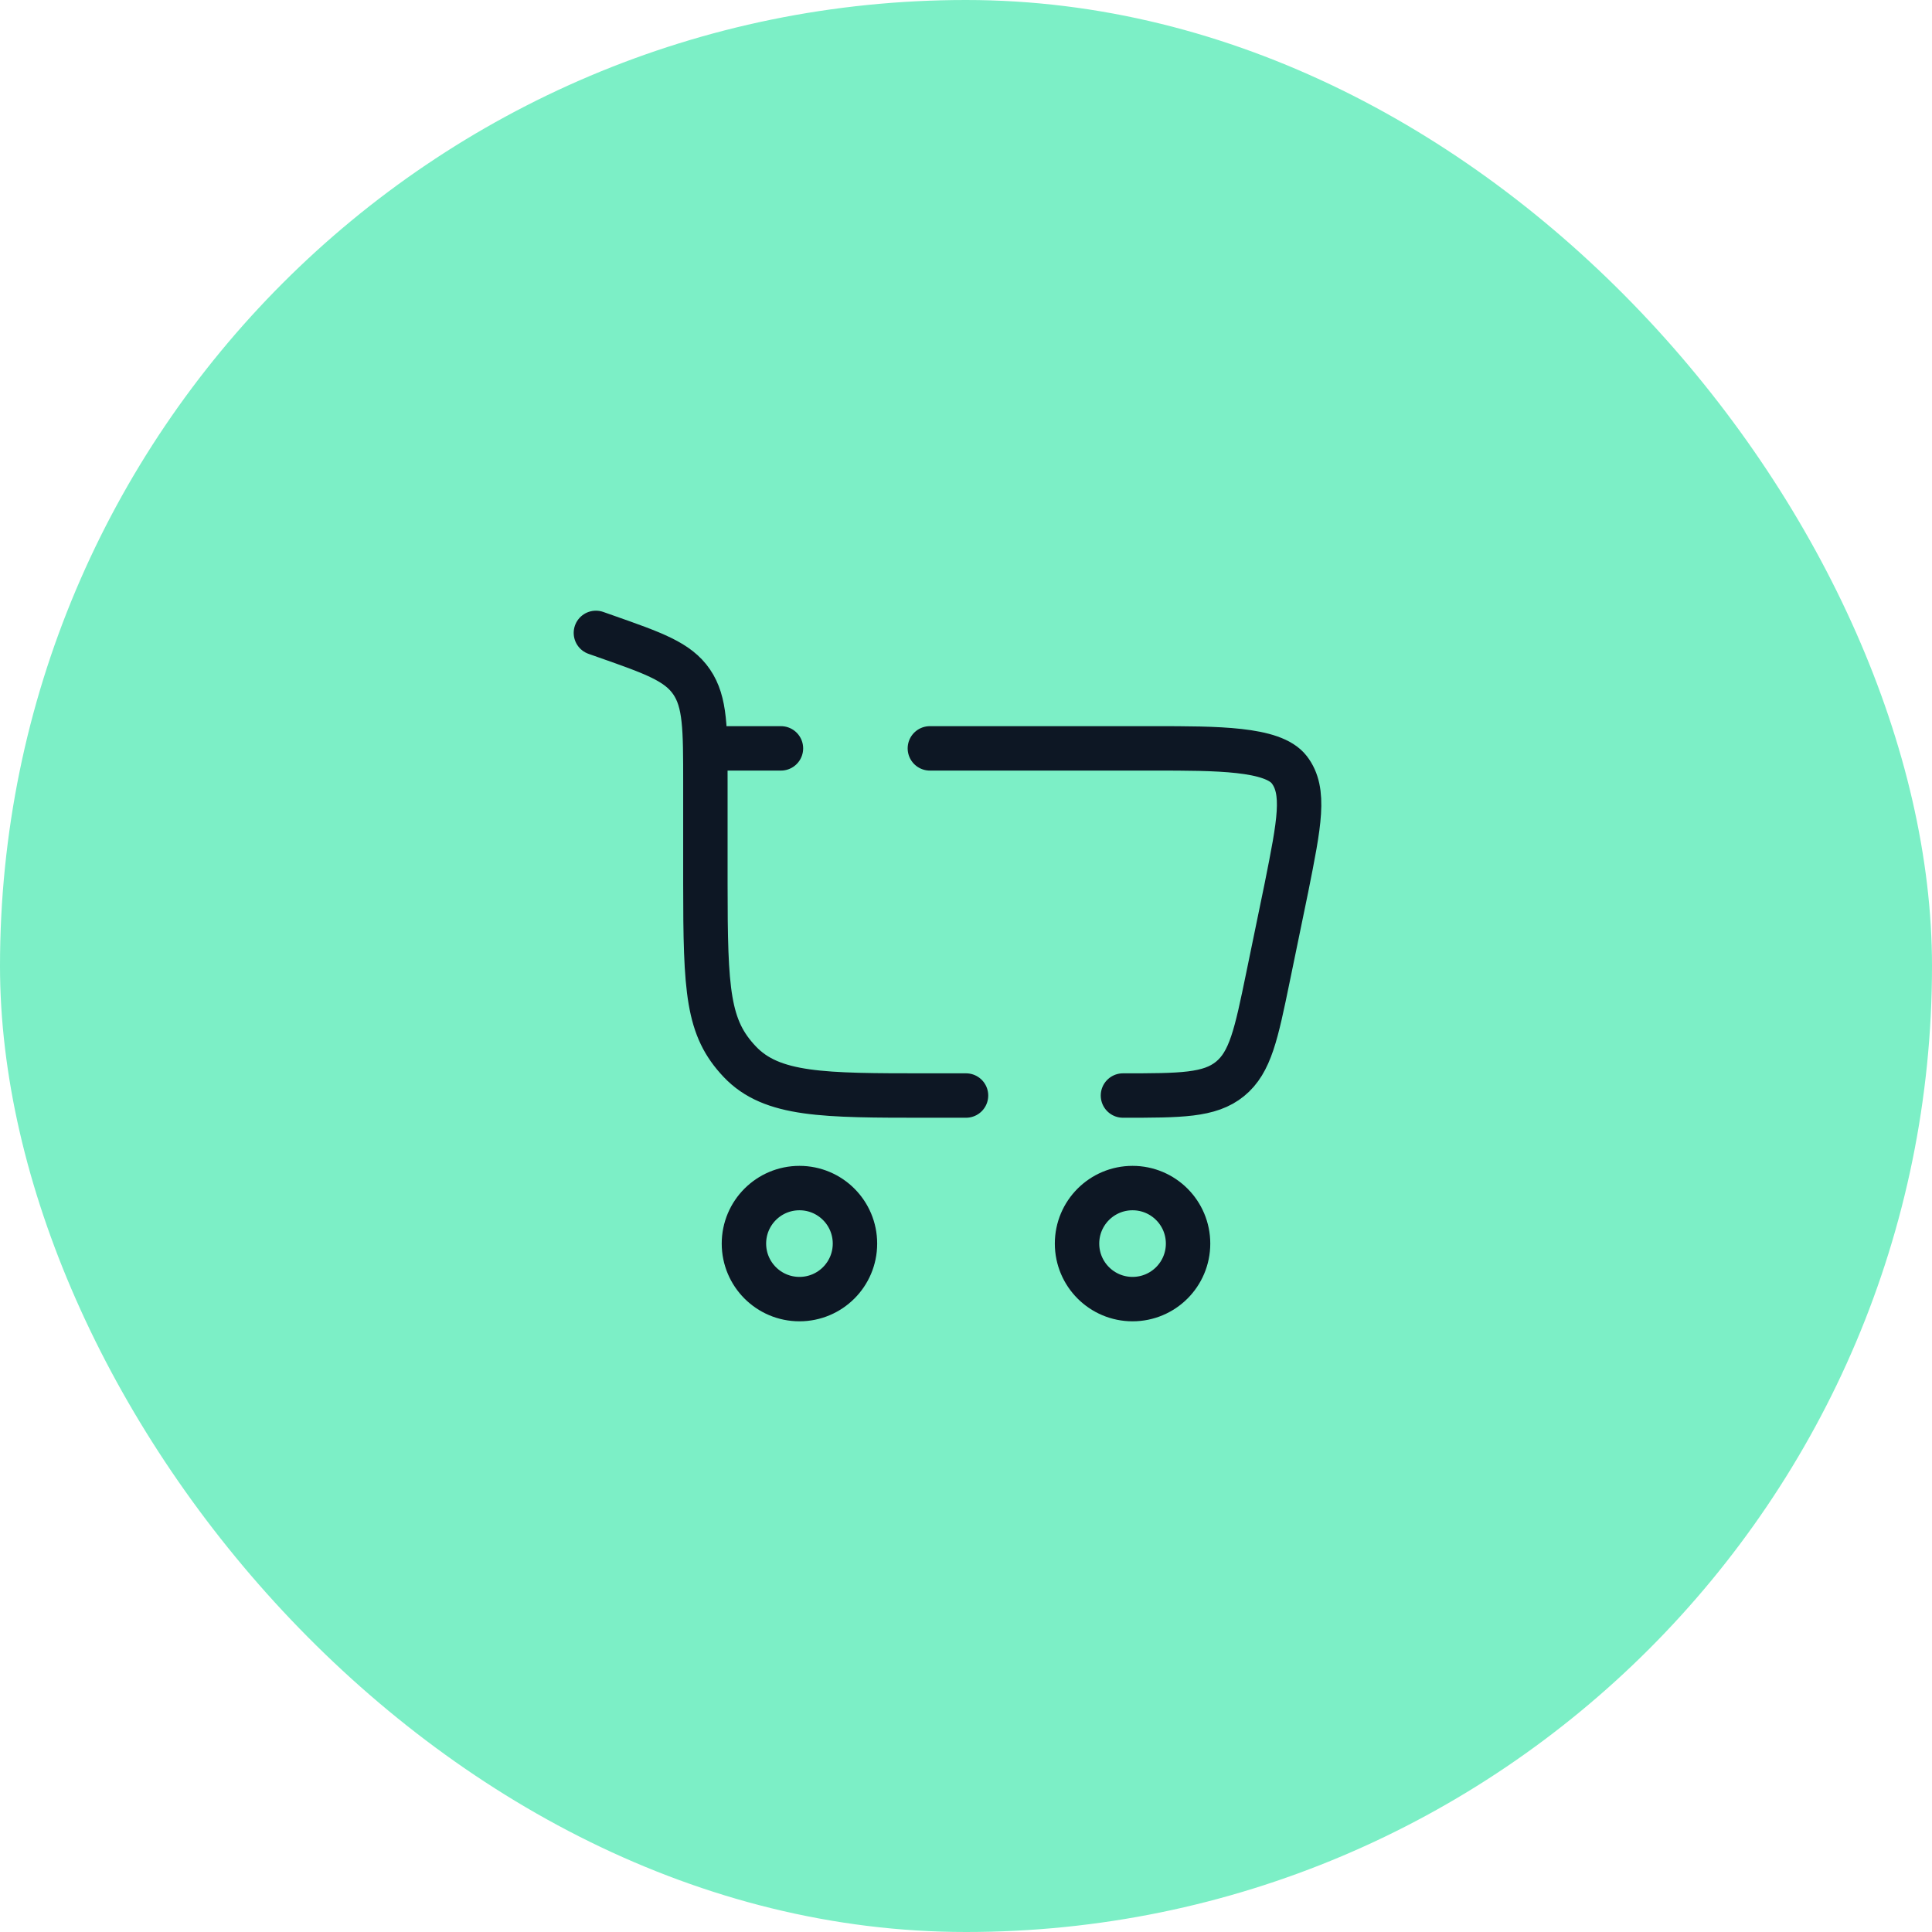
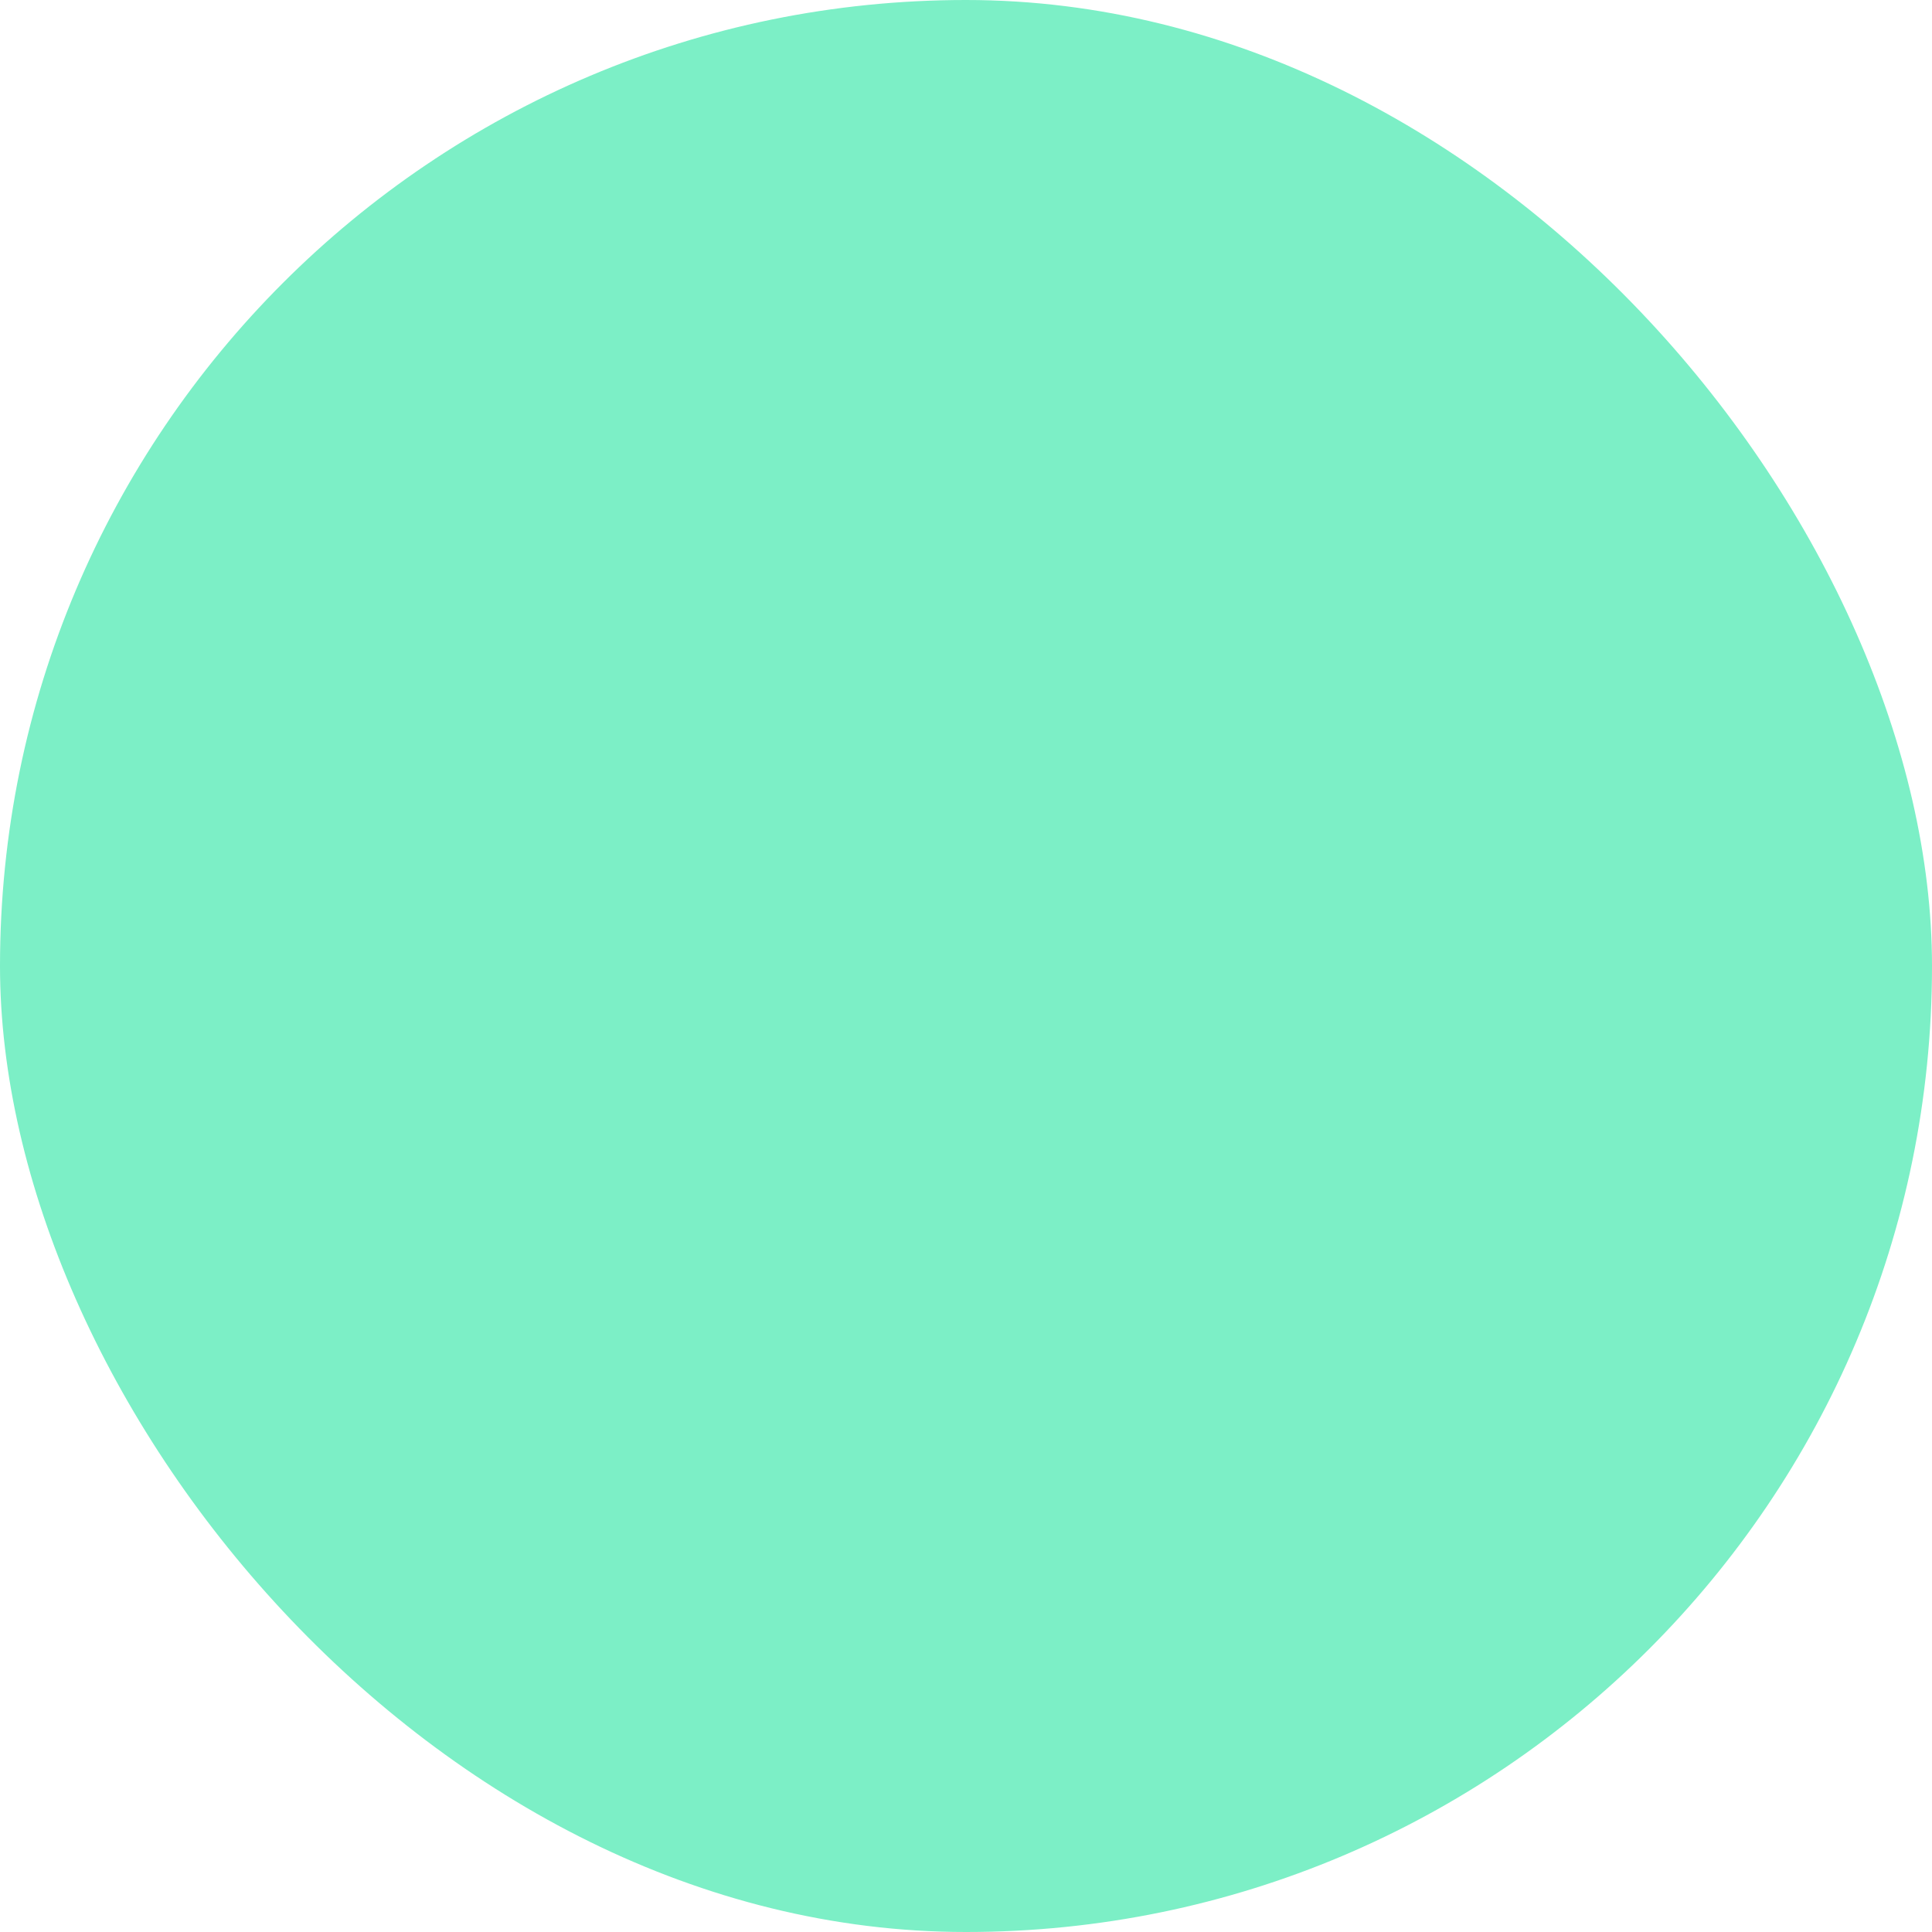
<svg xmlns="http://www.w3.org/2000/svg" width="87" height="87" viewBox="0 0 87 87" fill="none">
  <rect width="87" height="87" rx="43.5" fill="#7CEFC6" />
-   <path d="M36 53.5C37.381 53.5 38.5 54.619 38.5 56C38.5 57.381 37.381 58.5 36 58.5C34.619 58.5 33.5 57.381 33.5 56C33.5 54.619 34.619 53.5 36 53.5Z" stroke="#0D1724" stroke-width="2" />
-   <path d="M51 53.5C52.381 53.5 53.5 54.619 53.5 56C53.5 57.381 52.381 58.5 51 58.5C49.619 58.5 48.5 57.381 48.5 56C48.5 54.619 49.619 53.5 51 53.5Z" stroke="#0D1724" stroke-width="2" />
-   <path d="M26.834 28.5L27.269 28.653C29.439 29.416 30.523 29.797 31.144 30.705C31.764 31.613 31.764 32.819 31.764 35.231V39.767C31.764 44.669 31.869 46.287 33.313 47.81C34.758 49.333 37.082 49.333 41.73 49.333H43.501M50.568 49.333C53.17 49.333 54.471 49.333 55.39 48.584C56.309 47.835 56.572 46.561 57.097 44.013L57.93 39.971C58.509 37.073 58.798 35.624 58.058 34.662C57.318 33.7 54.79 33.7 51.982 33.7H41.873M31.764 33.7H35.167" stroke="#0D1724" stroke-width="2" stroke-linecap="round" />
</svg>